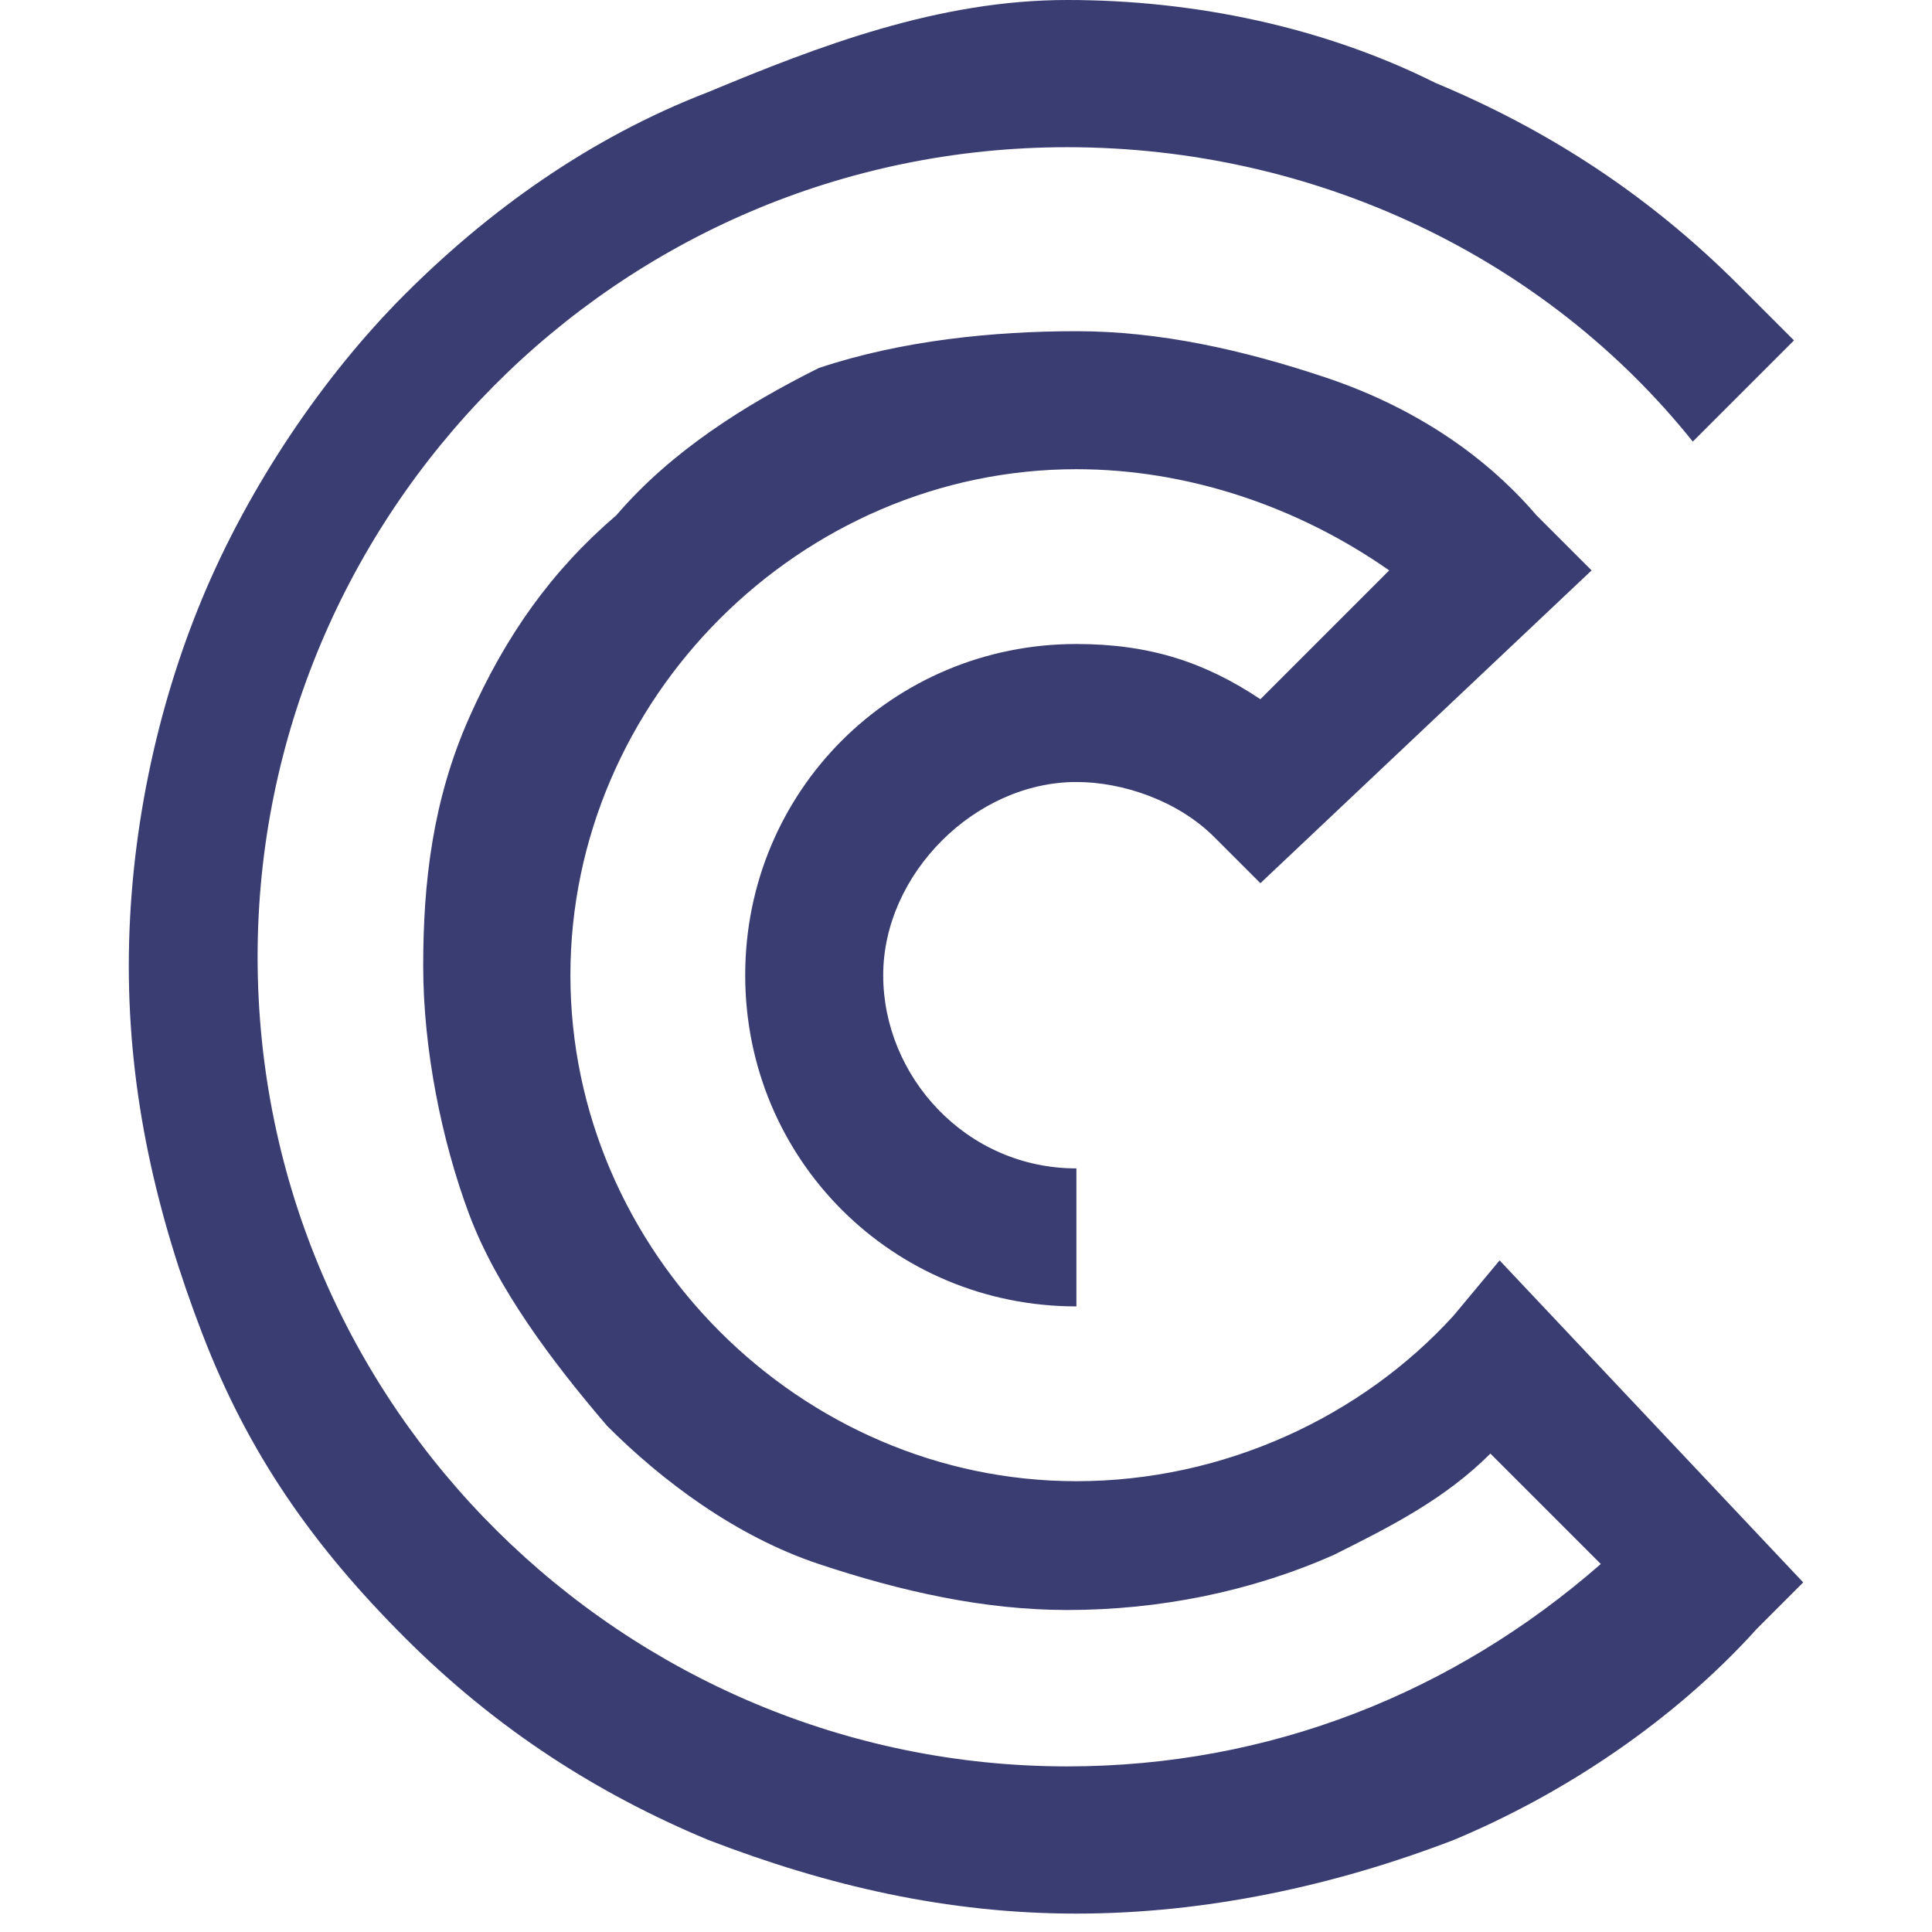
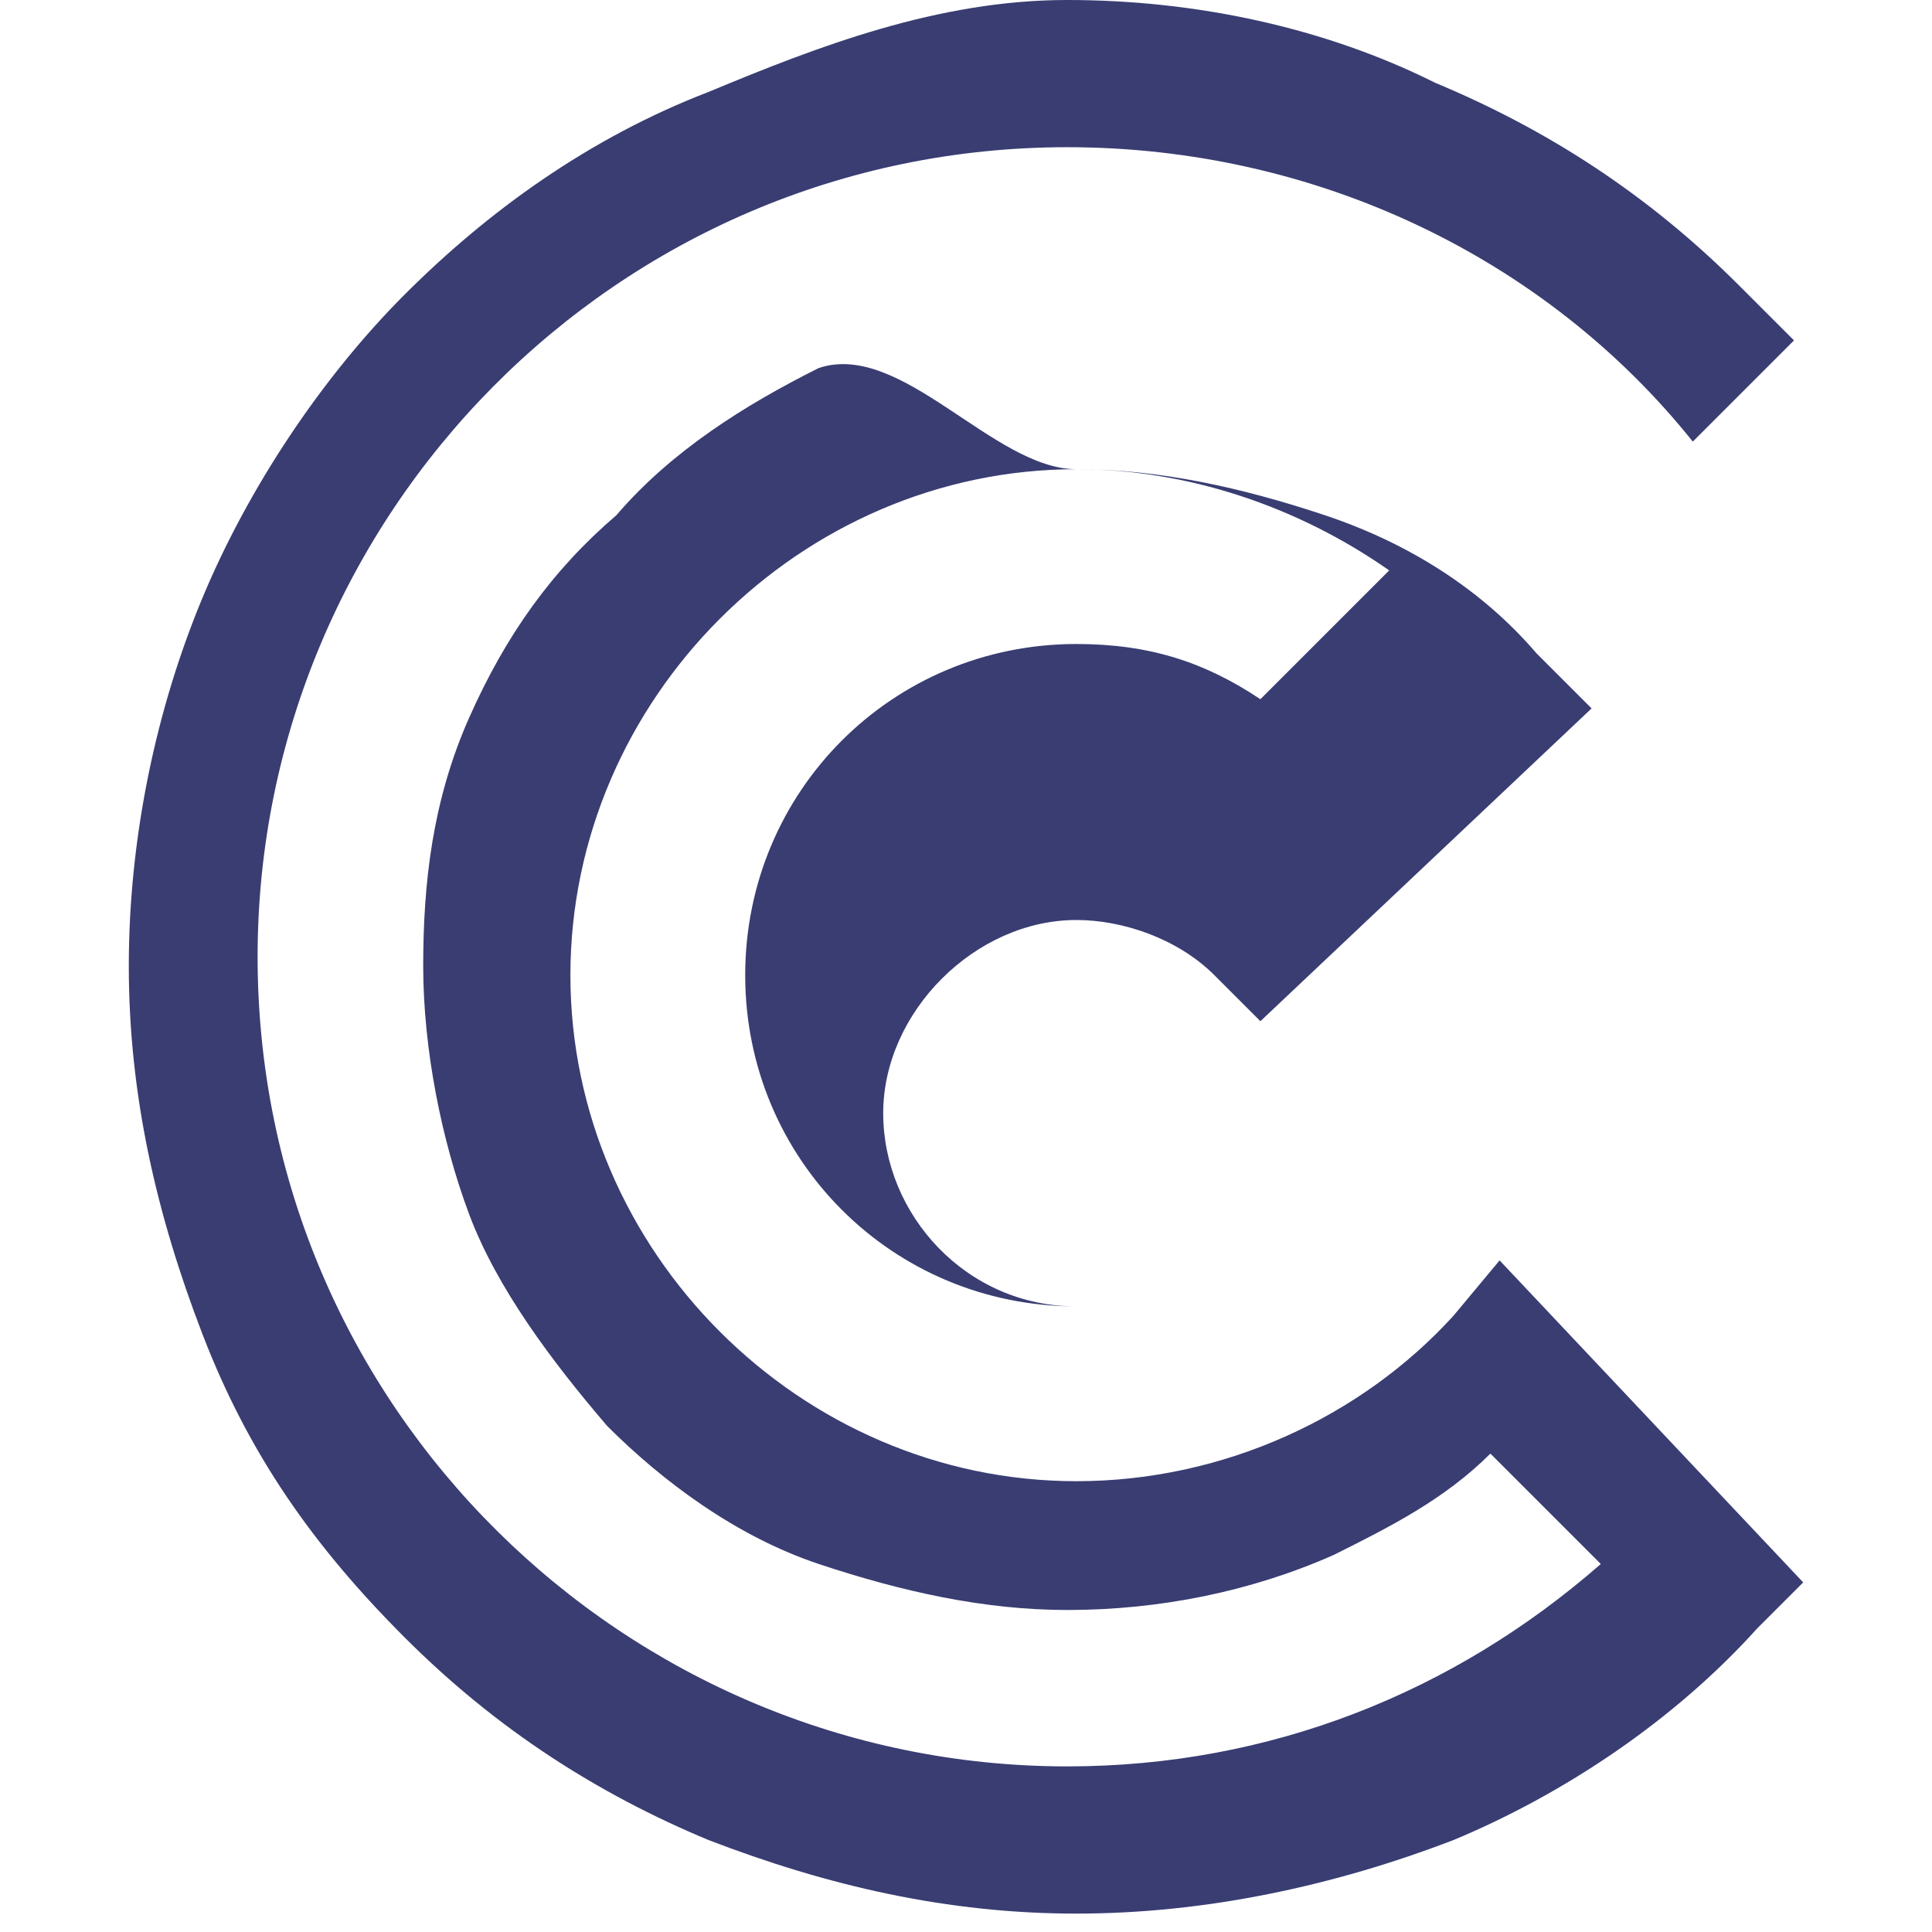
<svg xmlns="http://www.w3.org/2000/svg" version="1.1" id="Layer_1" x="0px" y="0px" width="21px" height="21px" viewBox="0 0 21 21" style="enable-background:new 0 0 21 21;" xml:space="preserve">
  <style type="text/css">
	.st0{fill:#393D72;}
</style>
-   <path class="st0" d="M16.3,13.7l-0.5,0.6c-1,1.1-2.5,1.8-4.1,1.8c-3,0-5.5-2.5-5.5-5.5s2.5-5.5,5.5-5.5c1.2,0,2.4,0.4,3.4,1.1  l-1.4,1.4c-0.6-0.4-1.2-0.6-2-0.6c-2,0-3.6,1.6-3.6,3.6s1.6,3.6,3.6,3.6v-1.5c-1.2,0-2.1-1-2.1-2.1s1-2.1,2.1-2.1  c0.5,0,1.1,0.2,1.5,0.6l0.5,0.5l3.6-3.4l-0.6-0.6c-0.6-0.7-1.4-1.2-2.3-1.5c-0.9-0.3-1.8-0.5-2.7-0.5S9.8,3.7,8.9,4  C8.1,4.4,7.3,4.9,6.7,5.6C6,6.2,5.5,6.9,5.1,7.8s-0.5,1.8-0.5,2.7s0.2,1.9,0.5,2.7c0.3,0.8,0.9,1.6,1.5,2.3c0.6,0.6,1.4,1.2,2.3,1.5  c0.9,0.3,1.8,0.5,2.7,0.5c1,0,2-0.2,2.9-0.6c0.6-0.3,1.2-0.6,1.7-1.1l1.2,1.2c-1.6,1.4-3.6,2.2-5.8,2.2c-4.8,0-8.8-3.9-8.8-8.8  c0-4.8,3.9-8.8,8.8-8.8c2.7,0,5.2,1.2,6.8,3.2l1.1-1.1c-0.2-0.2-0.4-0.4-0.6-0.6c-1-1-2.1-1.7-3.3-2.2c-1.2-0.6-2.6-0.9-4-0.9  S8.9,0.5,7.7,1C6.4,1.5,5.3,2.3,4.4,3.2S2.7,5.3,2.2,6.5c-0.5,1.2-0.8,2.6-0.8,4s0.3,2.7,0.8,4s1.2,2.3,2.2,3.3s2.1,1.7,3.3,2.2  c1.3,0.5,2.6,0.8,4,0.8c1.4,0,2.8-0.3,4.1-0.8c1.2-0.5,2.4-1.3,3.3-2.3l0.5-0.5L16.3,13.7z" />
+   <path class="st0" d="M16.3,13.7l-0.5,0.6c-1,1.1-2.5,1.8-4.1,1.8c-3,0-5.5-2.5-5.5-5.5s2.5-5.5,5.5-5.5c1.2,0,2.4,0.4,3.4,1.1  l-1.4,1.4c-0.6-0.4-1.2-0.6-2-0.6c-2,0-3.6,1.6-3.6,3.6s1.6,3.6,3.6,3.6c-1.2,0-2.1-1-2.1-2.1s1-2.1,2.1-2.1  c0.5,0,1.1,0.2,1.5,0.6l0.5,0.5l3.6-3.4l-0.6-0.6c-0.6-0.7-1.4-1.2-2.3-1.5c-0.9-0.3-1.8-0.5-2.7-0.5S9.8,3.7,8.9,4  C8.1,4.4,7.3,4.9,6.7,5.6C6,6.2,5.5,6.9,5.1,7.8s-0.5,1.8-0.5,2.7s0.2,1.9,0.5,2.7c0.3,0.8,0.9,1.6,1.5,2.3c0.6,0.6,1.4,1.2,2.3,1.5  c0.9,0.3,1.8,0.5,2.7,0.5c1,0,2-0.2,2.9-0.6c0.6-0.3,1.2-0.6,1.7-1.1l1.2,1.2c-1.6,1.4-3.6,2.2-5.8,2.2c-4.8,0-8.8-3.9-8.8-8.8  c0-4.8,3.9-8.8,8.8-8.8c2.7,0,5.2,1.2,6.8,3.2l1.1-1.1c-0.2-0.2-0.4-0.4-0.6-0.6c-1-1-2.1-1.7-3.3-2.2c-1.2-0.6-2.6-0.9-4-0.9  S8.9,0.5,7.7,1C6.4,1.5,5.3,2.3,4.4,3.2S2.7,5.3,2.2,6.5c-0.5,1.2-0.8,2.6-0.8,4s0.3,2.7,0.8,4s1.2,2.3,2.2,3.3s2.1,1.7,3.3,2.2  c1.3,0.5,2.6,0.8,4,0.8c1.4,0,2.8-0.3,4.1-0.8c1.2-0.5,2.4-1.3,3.3-2.3l0.5-0.5L16.3,13.7z" />
</svg>